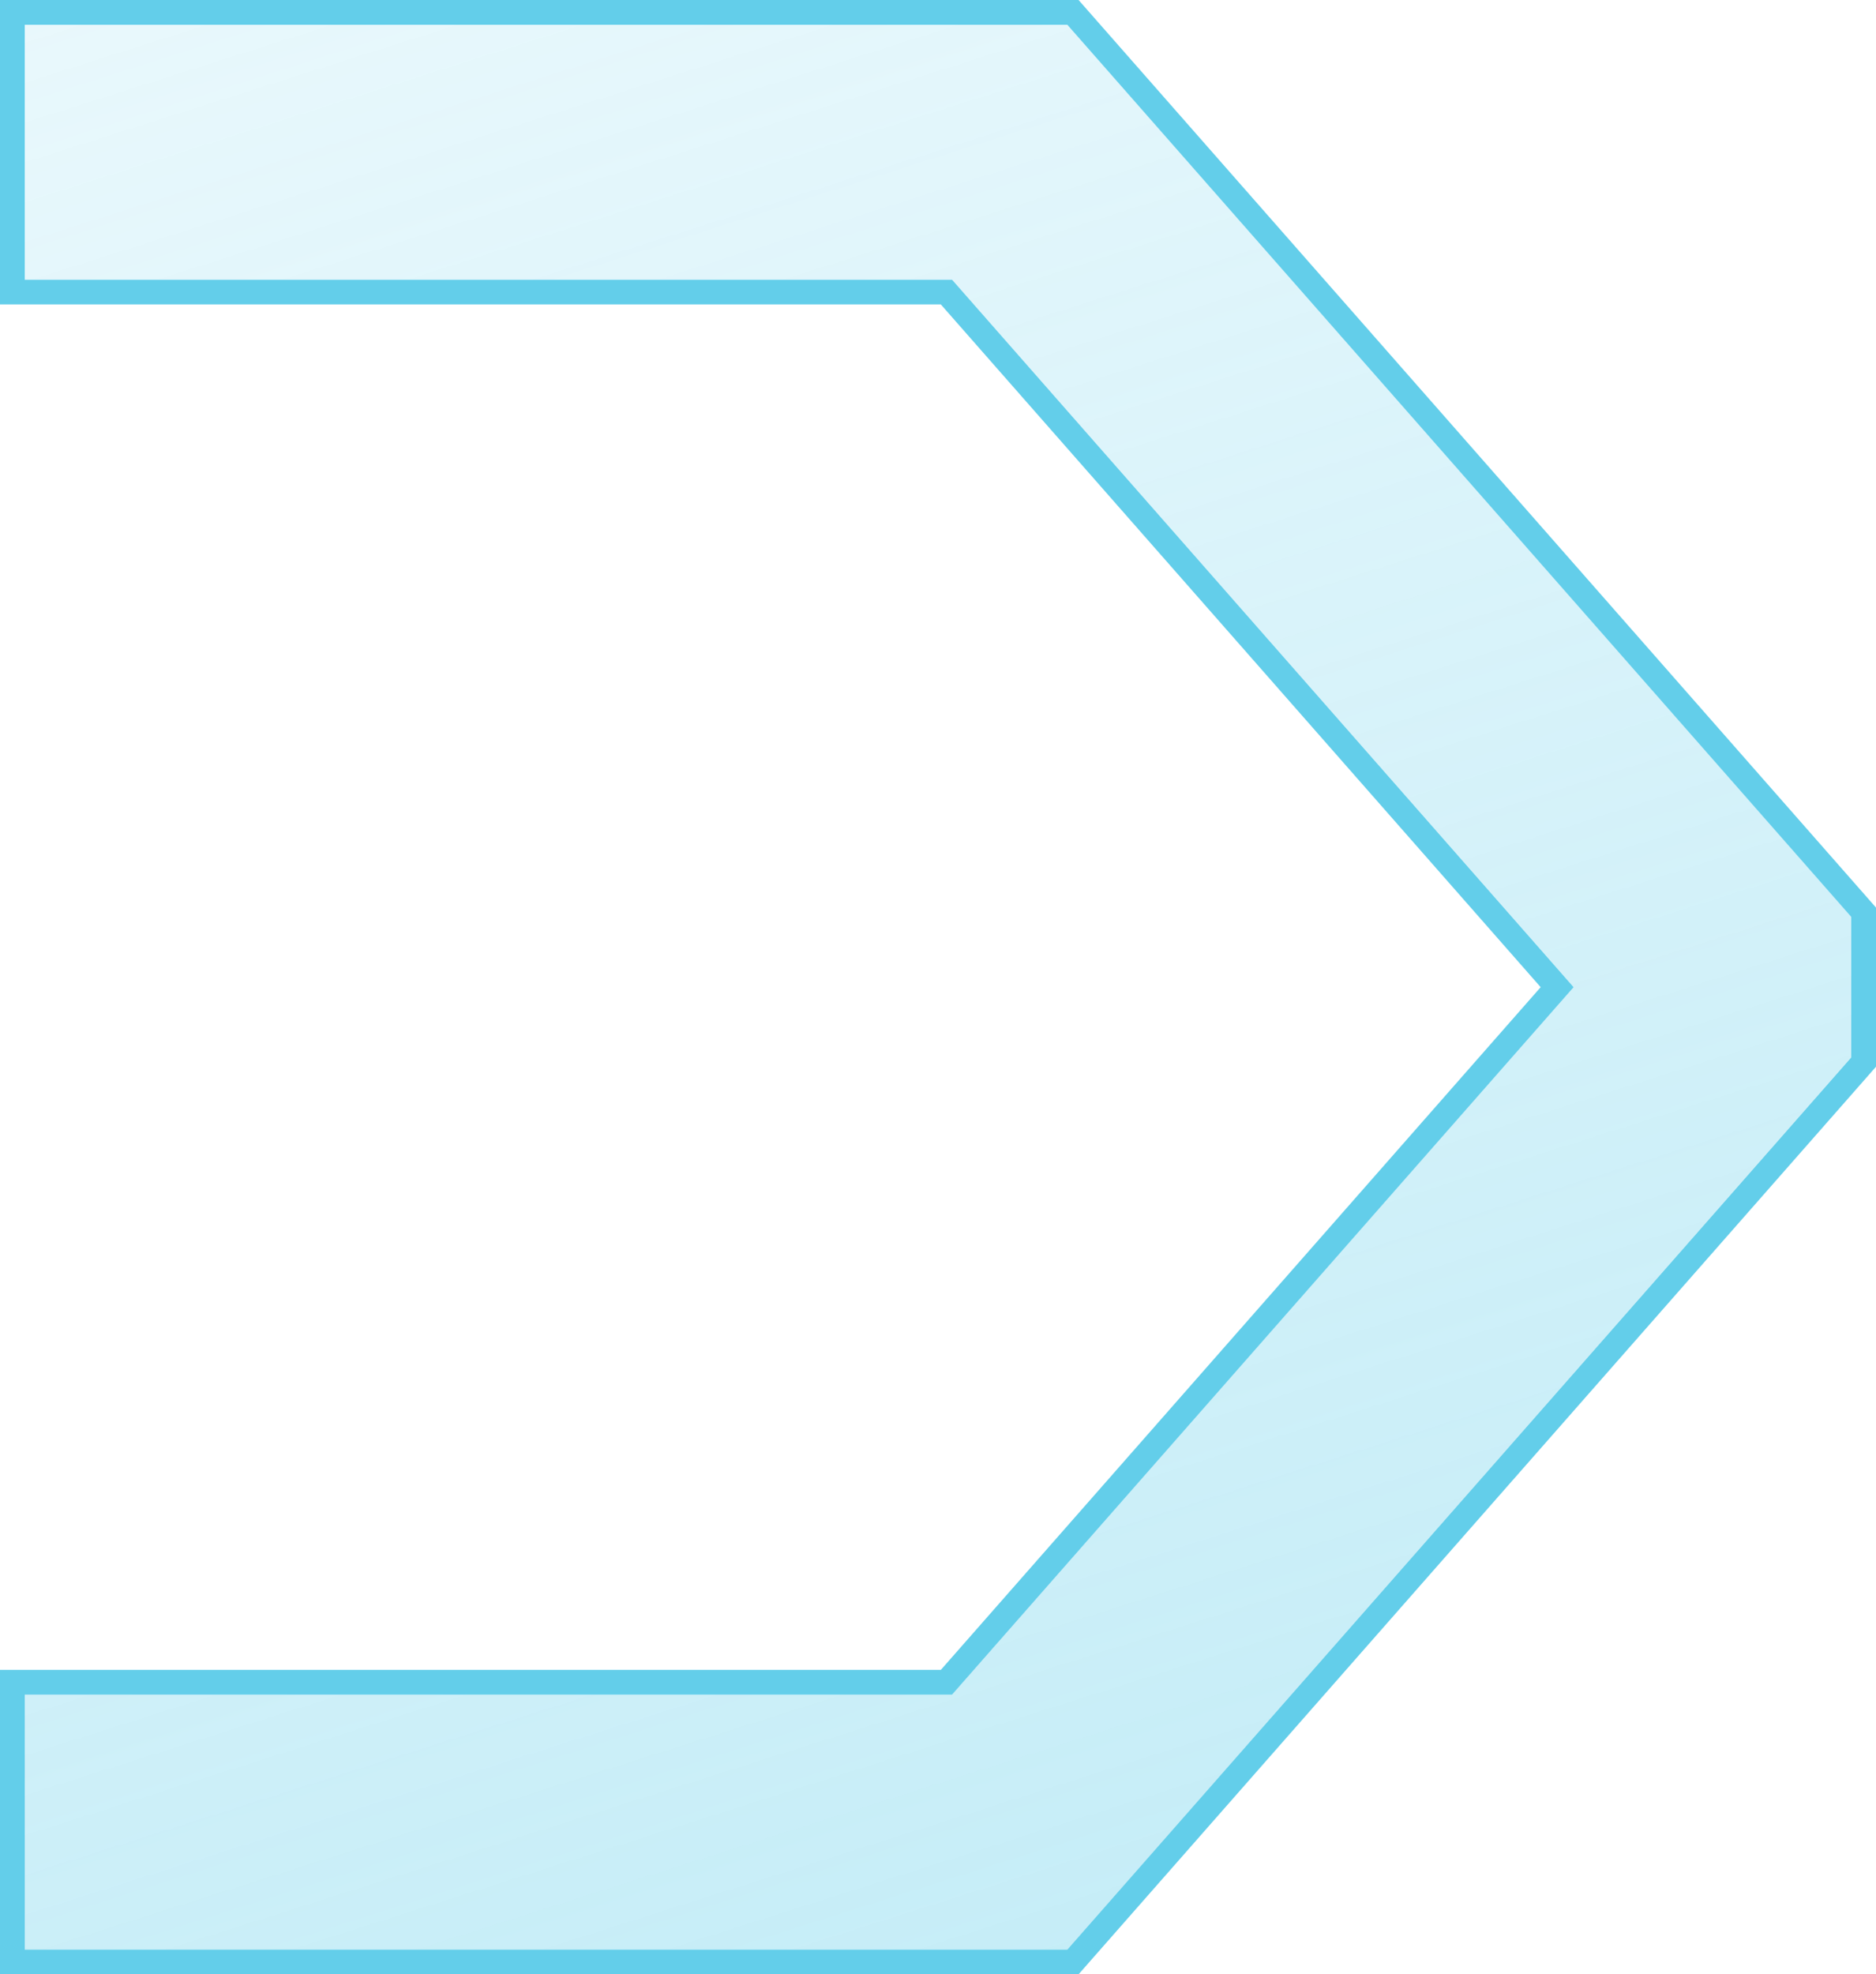
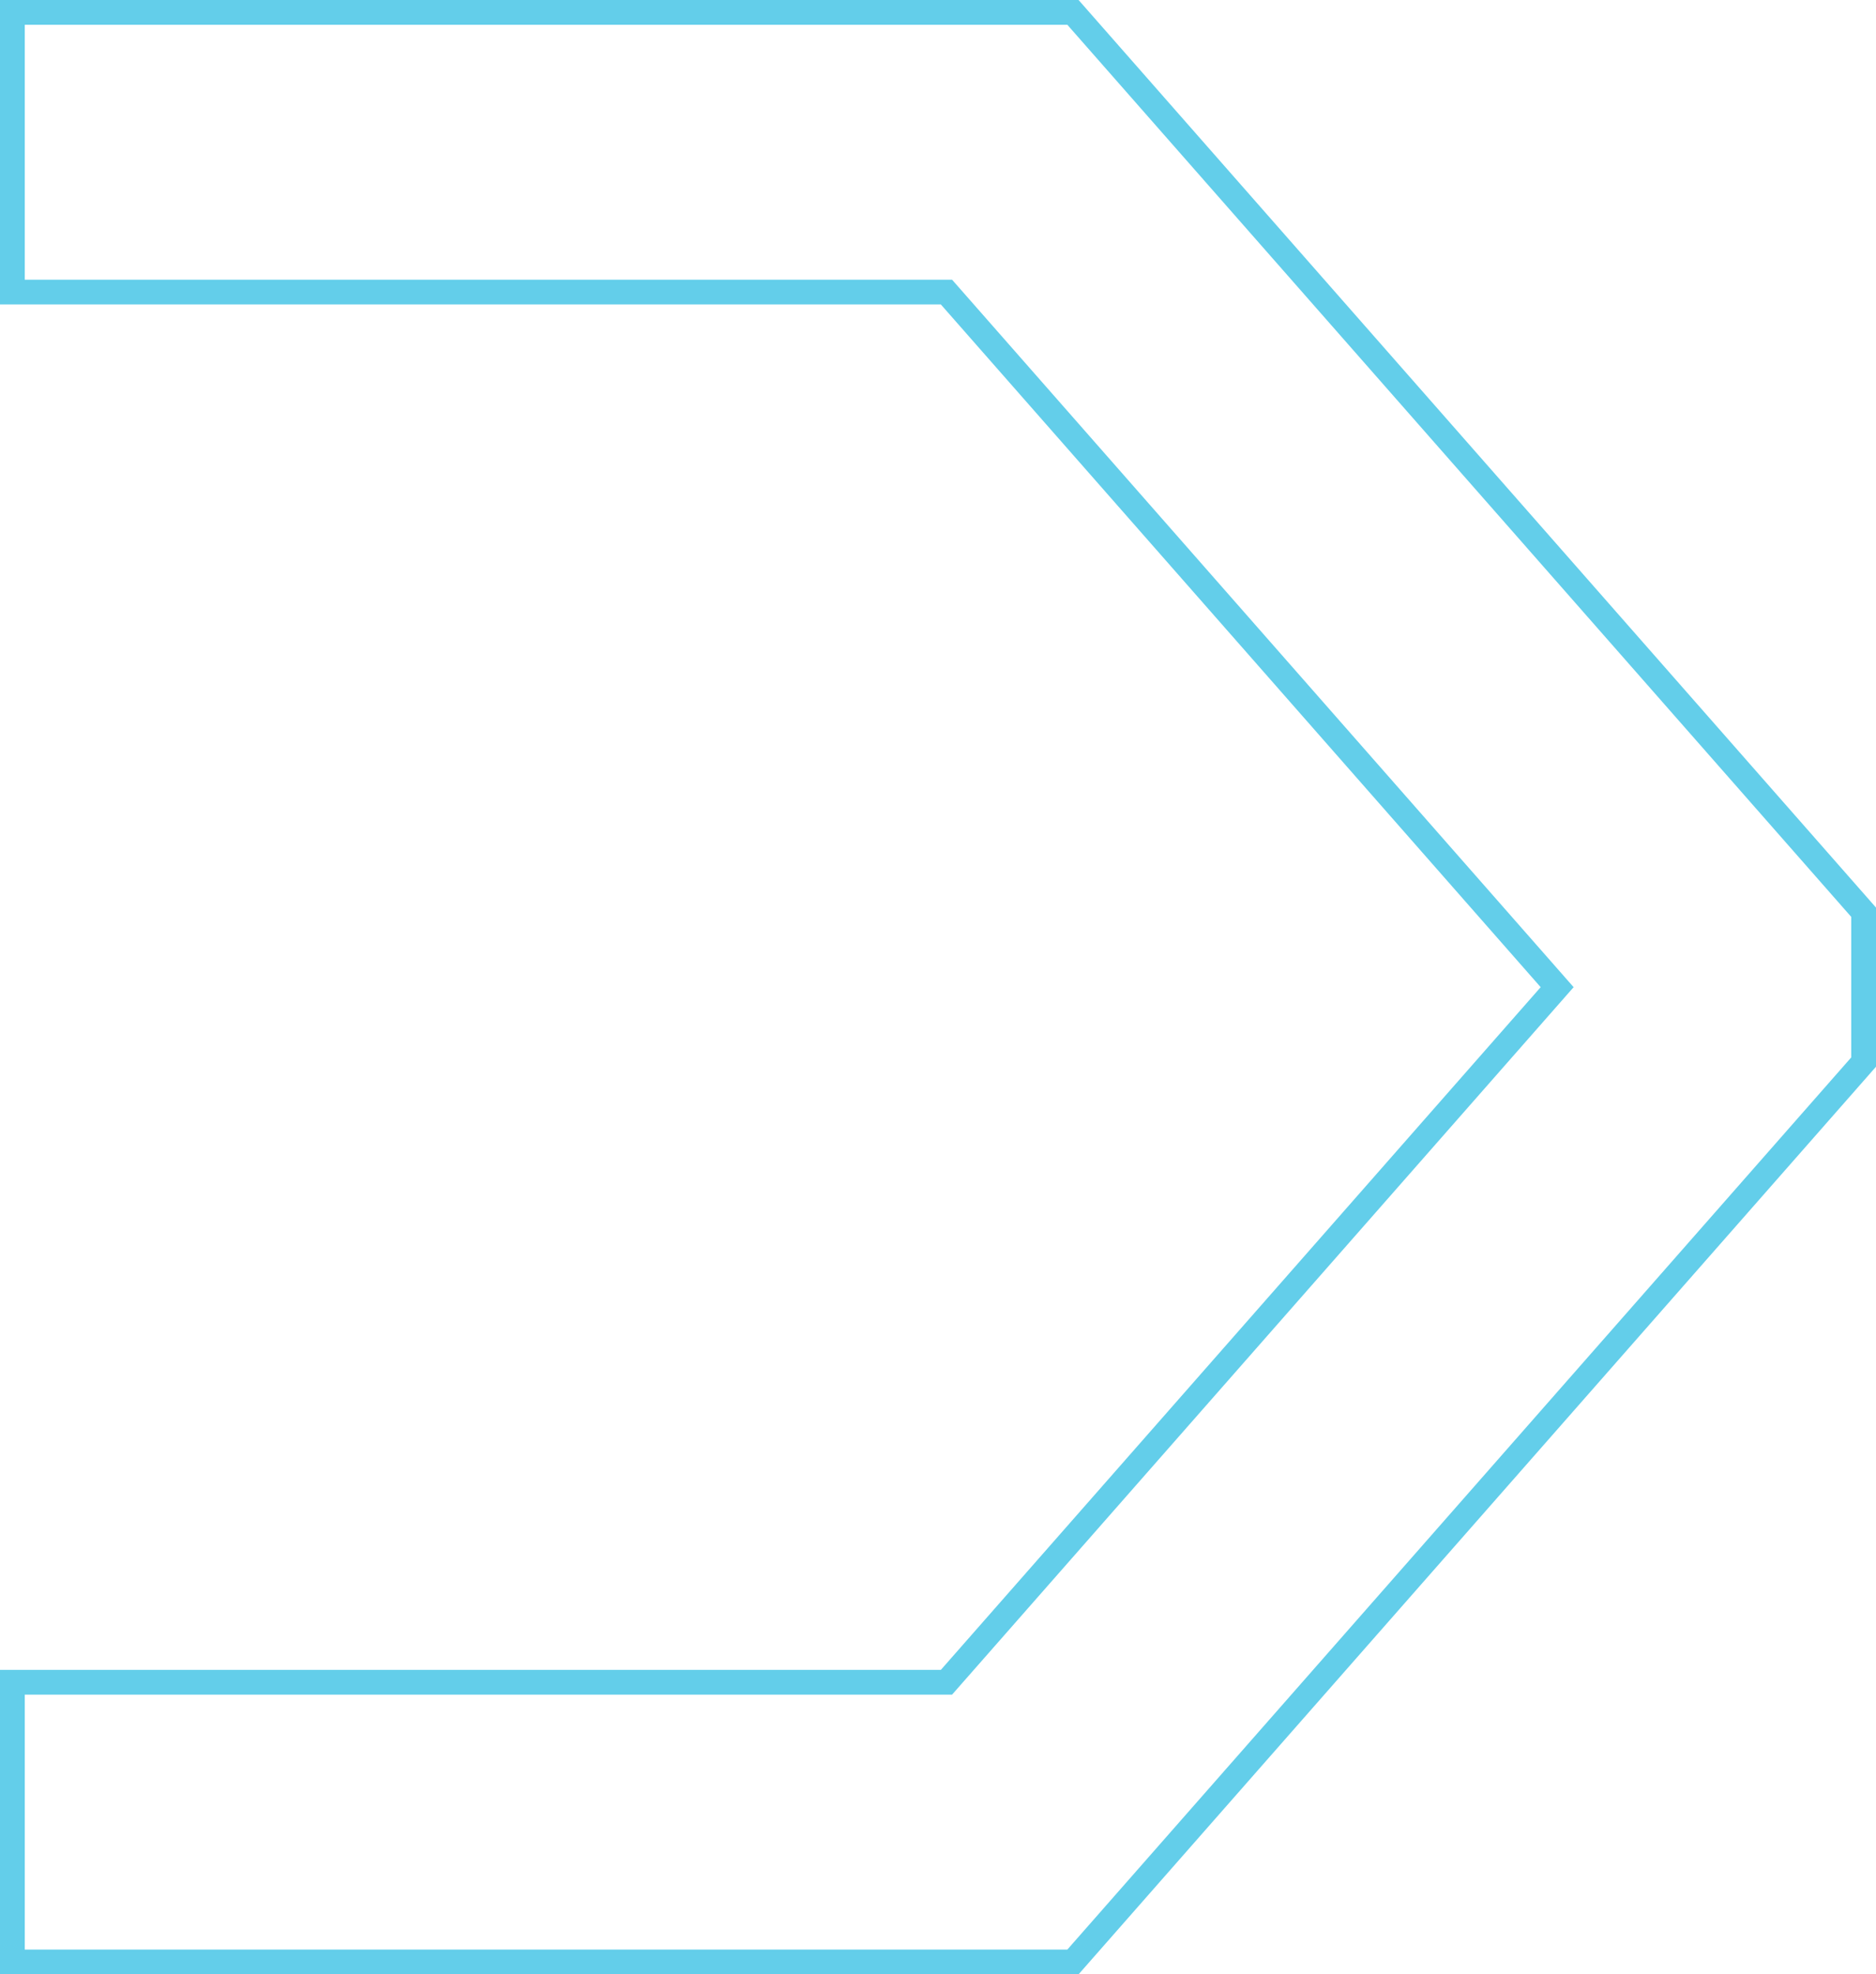
<svg xmlns="http://www.w3.org/2000/svg" width="75.783" height="79.738" viewBox="0 0 75.783 79.738">
  <defs>
    <linearGradient id="linear-gradient" y1="-0.789" x2="1.503" y2="4.119" gradientUnits="objectBoundingBox">
      <stop offset="0" stop-color="#63ceea" stop-opacity="0" />
      <stop offset="1" stop-color="#63ceea" />
    </linearGradient>
  </defs>
  <g id="Grupo_3452" data-name="Grupo 3452" transform="translate(-507.841 -1486.123)">
    <g id="Grupo_3395" data-name="Grupo 3395" transform="translate(508.841 1487.123)">
      <g id="Grupo_3394" data-name="Grupo 3394" transform="translate(0)">
-         <path id="Trazado_3092" data-name="Trazado 3092" d="M876.8,1137.126H834.683v-10.3h37.46l25.109-28.572-25.109-28.573h-37.46v-10.3H876.8l31.666,36.031v5.674Z" transform="translate(-834.683 -1059.388)" fill="url(#linear-gradient)" />
-       </g>
+         </g>
    </g>
    <g id="Grupo_3397" data-name="Grupo 3397" transform="translate(508.841 1487.123)">
      <g id="Grupo_3396" data-name="Grupo 3396" transform="translate(0)">
        <g id="Trazado_3093" data-name="Trazado 3093" transform="translate(-834.683 -1059.388)" fill="none">
          <path d="M876.8,1137.126H834.683v-10.3h37.46l25.109-28.572-25.109-28.573h-37.46v-10.3H876.8l31.666,36.031v5.674Z" stroke="none" />
          <path d="M 876.799 1137.126 L 908.466 1101.093 L 908.466 1095.419 L 876.799 1059.388 L 834.683 1059.388 L 834.683 1069.684 L 872.143 1069.684 L 897.251 1098.257 L 872.143 1126.829 L 834.683 1126.829 L 834.683 1137.126 L 876.799 1137.126 M 877.252 1138.126 L 833.683 1138.126 L 833.683 1125.829 L 871.69 1125.829 L 895.92 1098.257 L 871.69 1070.684 L 833.683 1070.684 L 833.683 1058.388 L 877.252 1058.388 L 877.551 1058.727 L 909.466 1095.042 L 909.466 1101.47 L 909.217 1101.753 L 877.252 1138.126 Z" stroke="none" fill="#63ceea" />
        </g>
      </g>
    </g>
  </g>
</svg>